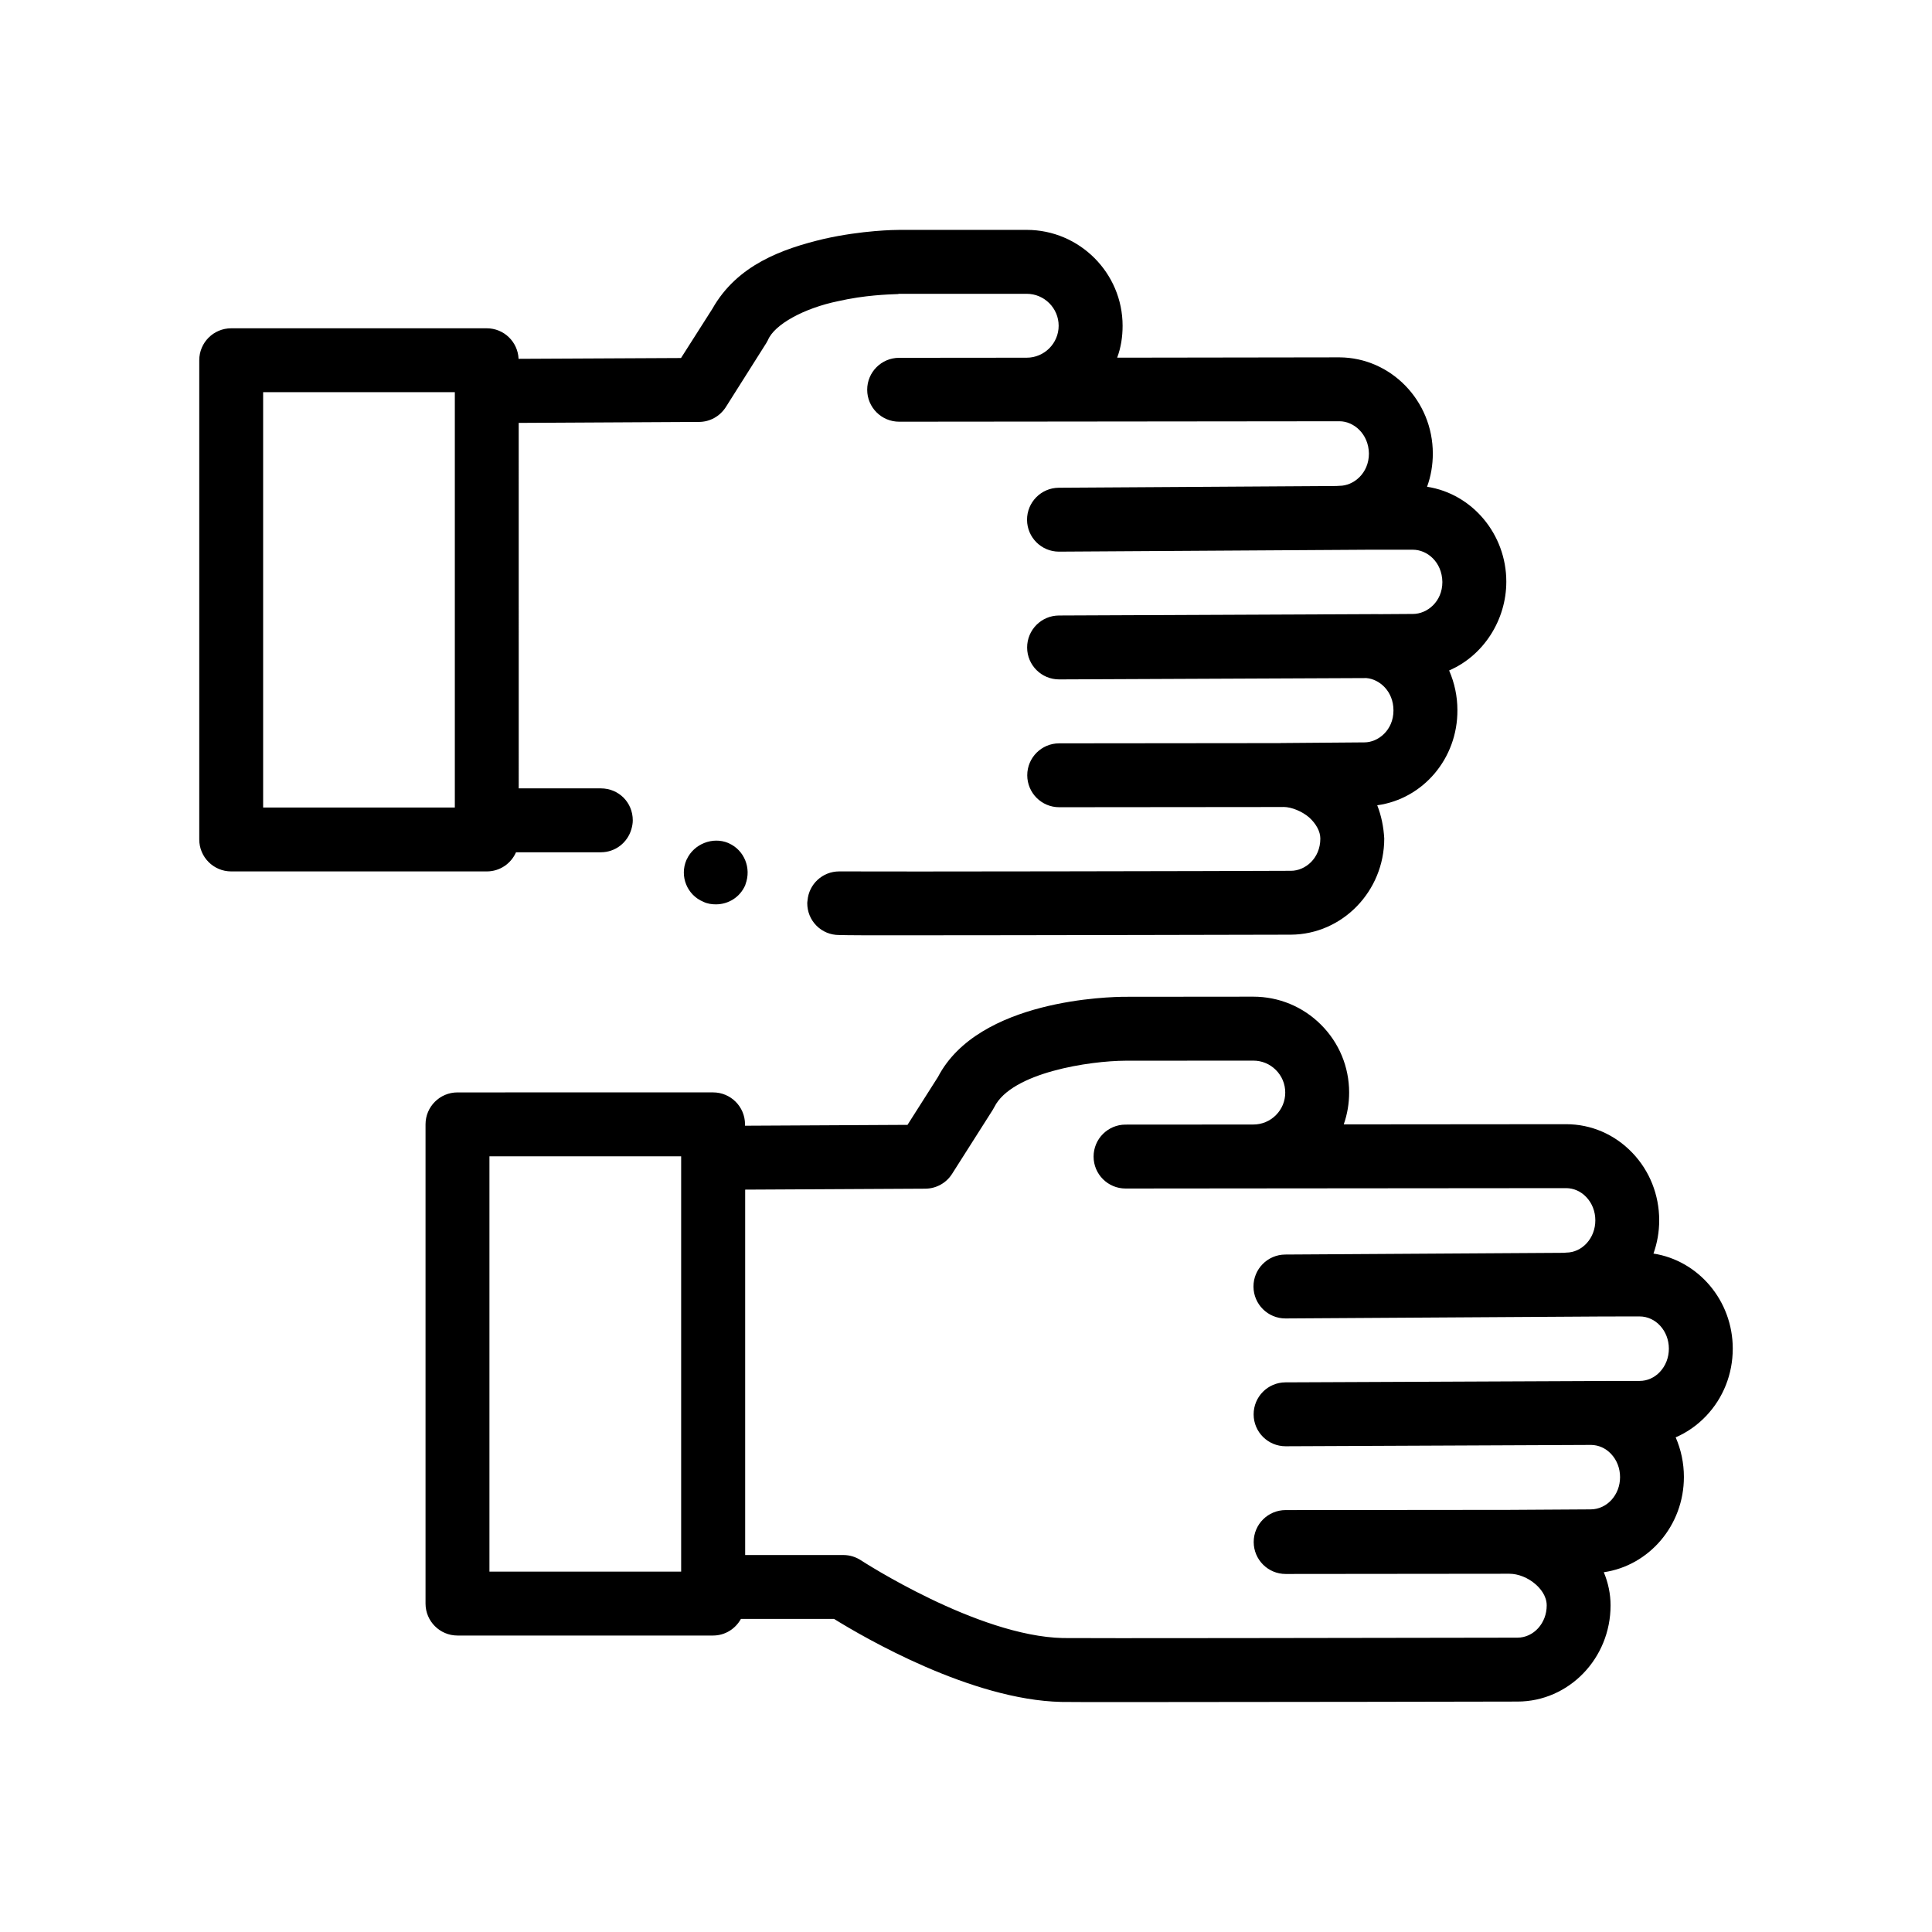
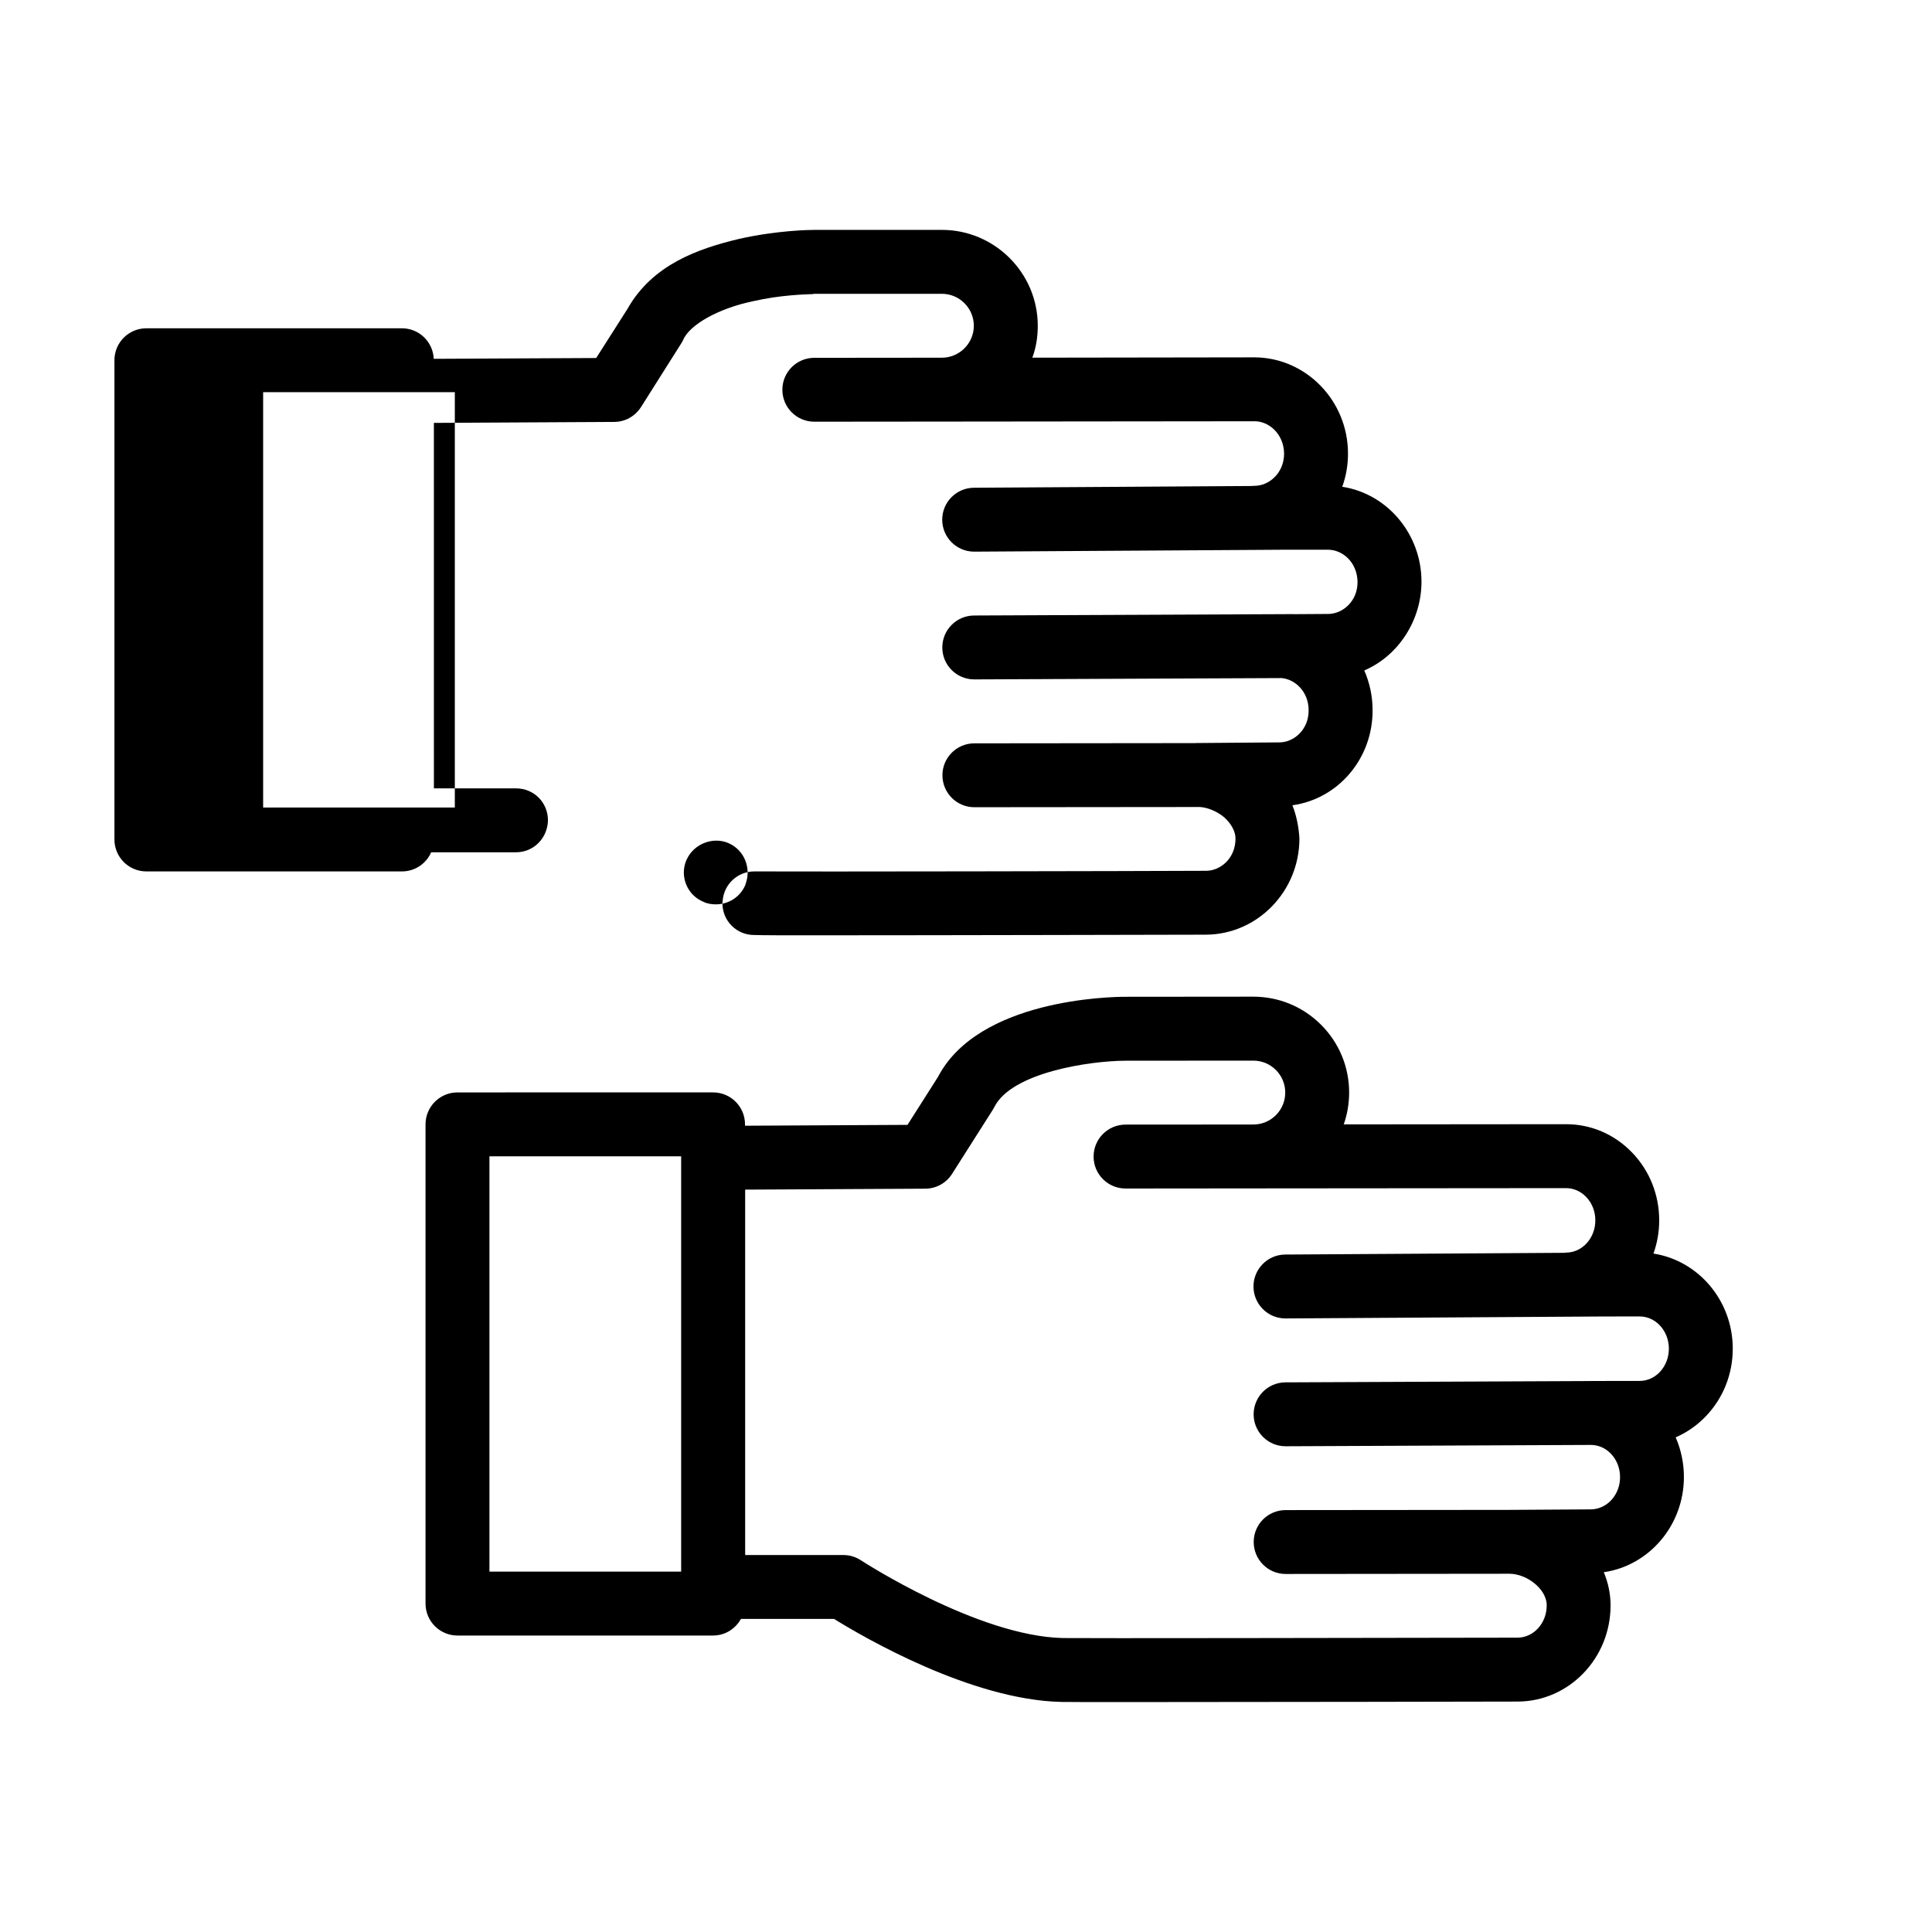
<svg xmlns="http://www.w3.org/2000/svg" fill="#000000" width="800px" height="800px" version="1.1" viewBox="144 144 512 512">
-   <path d="m603.2 501.38c-0.012-12.746-9.145-23.328-21.016-25.172 0.984-2.754 1.523-5.727 1.523-8.832-0.012-6.727-2.527-13.074-7.106-17.859-4.68-4.898-10.922-7.594-17.578-7.594h-0.023l-58.895 0.051c0.941-2.68 1.43-5.531 1.43-8.465-0.012-6.785-2.656-13.164-7.461-17.957-4.793-4.785-11.168-7.426-17.941-7.426h-0.023l-33.867 0.031c-3.977 0.004-38.918 0.629-49.664 21.23l-8.082 12.711-43.062 0.227v-0.367c0-4.676-3.789-8.465-8.469-8.465l-67.727 0.004c-4.676 0-8.469 3.789-8.469 8.465v127c0 4.676 3.789 8.469 8.469 8.469h67.73c3.195 0 5.941-1.789 7.379-4.398h24.691c8.062 4.996 36.398 21.469 60.234 21.996 1.258 0.031 7.863 0.039 17.398 0.039 32.711 0 99.852-0.125 103.49-0.137 13.613-0.012 24.668-11.453 24.656-25.496 0-2.996-0.621-5.977-1.793-8.781 11.992-1.738 21.234-12.41 21.227-25.25 0-3.68-0.762-7.234-2.18-10.496 2.984-1.289 5.723-3.195 8.062-5.656 4.562-4.789 7.07-11.141 7.066-17.871zm-59.293 42.754-59.207 0.055c-4.68 0.004-8.469 3.797-8.457 8.473 0.012 4.672 3.793 8.457 8.469 8.457h0.012l59.262-0.059h0.012c2.348 0 4.953 1.043 6.961 2.805 1.094 0.957 2.934 2.957 2.934 5.582 0.012 4.711-3.465 8.543-7.75 8.551-39.797 0.074-116.2 0.191-120.48 0.102-22.633-0.508-53.203-20.414-53.516-20.609-1.379-0.906-3.004-1.391-4.648-1.391h-26.023v-96.836l47.734-0.25c2.883-0.016 5.559-1.492 7.098-3.926l10.766-16.941c0.156-0.246 0.301-0.504 0.434-0.766 4.594-9.203 25.398-12.246 34.746-12.281l33.867-0.023h0.012c2.258 0 4.383 0.875 5.981 2.473 1.602 1.598 2.488 3.723 2.488 5.992 0 2.262-0.875 4.387-2.473 5.984-1.598 1.598-3.723 2.484-5.992 2.484l-33.867 0.023c-4.672 0.004-8.457 3.797-8.457 8.48 0 4.672 3.797 8.457 8.469 8.457h0.012l33.867-0.031 82.855-0.07h0.012c1.984 0 3.891 0.836 5.336 2.352 1.559 1.629 2.414 3.824 2.414 6.184 0.012 4.707-3.473 8.543-7.75 8.551-0.18 0-0.348 0.047-0.523 0.055l-73.902 0.457c-4.68 0.031-8.445 3.844-8.418 8.52 0.035 4.66 3.812 8.414 8.469 8.414h0.051l84.23-0.52 9.566-0.012h0.012c4.277 0 7.754 3.828 7.754 8.539 0 2.352-0.852 4.555-2.402 6.188-1.445 1.523-3.34 2.363-5.34 2.363l-9.297 0.012h-0.004-0.031-0.176l-3.461 0.004c-0.039 0-0.082 0.012-0.121 0.016l-80.777 0.348c-4.68 0.02-8.449 3.828-8.434 8.504 0.016 4.66 3.805 8.43 8.469 8.43h0.035l80.961-0.352c1.953 0.031 3.809 0.852 5.223 2.344 1.559 1.621 2.418 3.82 2.418 6.184 0.012 4.707-3.465 8.543-7.801 8.551zm-270.2-93.703h50.805v110.07h-50.805zm63.469-82.941c4.062 1.824 5.984 6.566 4.402 10.812-0.035 0.09-0.047 0.188-0.082 0.281-1.359 3.133-4.402 5.082-7.789 5.082-1.098 0-2.289-0.172-3.305-0.68-4.316-1.777-6.352-6.769-4.484-11.094 0.031-0.07 0.074-0.125 0.105-0.191 1.855-4.012 6.82-6.039 10.984-4.293 0.082 0 0.082 0.082 0.168 0.082zm-56.43 2.371h22.48c3.906 0 7.082-2.602 8.098-6.117 0.215-0.75 0.367-1.531 0.367-2.348 0-4.746-3.723-8.469-8.465-8.469h-21.758l-0.004-96.855 47.75-0.258c2.883 0 5.508-1.441 7.113-3.894l10.758-17.02 0.422-0.766c1.699-4.144 9.566-8.469 18.633-10.328 7.023-1.605 13.371-1.777 15.488-1.863 0.258 0 0.43 0 0.594-0.082h33.867c4.664 0 8.465 3.809 8.465 8.469 0 4.656-3.805 8.465-8.465 8.465l-33.816 0.031c-4.676 0-8.465 3.797-8.457 8.473 0.004 4.672 3.793 8.457 8.469 8.457h0.012l33.867-0.031h0.012 0.016l82.797-0.086c3.727 0 7.707 3.305 7.789 8.555 0 5.246-4.062 8.551-7.789 8.551-0.301 0-0.574 0.035-0.863 0.051l-73.535 0.461c-4.68 0.031-8.438 3.844-8.414 8.52 0.035 4.656 3.809 8.414 8.465 8.414h0.051l81.867-0.508h11.895c3.723 0 7.699 3.215 7.789 8.551 0 5.25-4.066 8.469-7.789 8.469l-9.125 0.059c-0.047 0-0.086-0.016-0.125-0.016h-0.035l-84.535 0.367c-4.68 0.02-8.449 3.828-8.434 8.504 0.016 4.664 3.805 8.43 8.465 8.43h0.035l81.414-0.352c3.492 0.301 7.168 3.5 7.168 8.578 0 5.246-4.066 8.465-7.707 8.465l-21.766 0.172h-0.336c-0.051 0-0.102 0.02-0.156 0.023l-58.629 0.059c-4.68 0.004-8.465 3.797-8.457 8.473 0.012 4.672 3.793 8.457 8.465 8.457h0.012l59.27-0.055c0.055 0 0.105-0.016 0.168-0.016 2.191 0.02 4.949 1.188 6.797 2.781 1.859 1.691 2.957 3.723 2.957 5.586 0 5.336-4.066 8.555-7.789 8.555h-0.594c-15.074 0.086-107.7 0.25-119.12 0.16-4.43 0-8.051 3.387-8.398 7.723-0.02 0.223-0.07 0.434-0.07 0.66 0 2.289 0.848 4.402 2.457 6.012 1.605 1.605 3.723 2.457 5.93 2.457 2.367 0.082 8.125 0.082 16 0.082 32.938 0 103.12-0.168 103.8-0.168 13.633-0.09 24.723-11.516 24.723-25.488-0.176-3.047-0.762-6.016-1.859-8.805 12.188-1.688 21.332-12.445 21.246-25.23 0-3.641-0.762-7.195-2.195-10.496 9.055-3.898 15.156-13.297 15.156-23.539 0-12.531-8.977-23.285-21-25.145 1.02-2.797 1.523-5.758 1.523-8.805 0-13.977-11.09-25.402-24.723-25.488l-58.93 0.086c1.02-2.711 1.441-5.586 1.441-8.465 0-13.977-11.426-25.402-25.402-25.402l-33.875 0.004c-0.926 0-9.652 0.086-19.809 2.367-11.008 2.625-23.035 6.856-29.633 18.547l-8.305 13.039-43.047 0.211c-0.203-4.5-3.883-8.09-8.43-8.09h-67.73c-4.676 0-8.465 3.789-8.465 8.465v127c0 4.676 3.789 8.469 8.465 8.469h67.738c3.465 0.004 6.434-2.086 7.742-5.07zm-67.012-121.93h50.801v110.07h-50.801z" />
+   <path d="m603.2 501.38c-0.012-12.746-9.145-23.328-21.016-25.172 0.984-2.754 1.523-5.727 1.523-8.832-0.012-6.727-2.527-13.074-7.106-17.859-4.68-4.898-10.922-7.594-17.578-7.594h-0.023l-58.895 0.051c0.941-2.68 1.43-5.531 1.43-8.465-0.012-6.785-2.656-13.164-7.461-17.957-4.793-4.785-11.168-7.426-17.941-7.426h-0.023l-33.867 0.031c-3.977 0.004-38.918 0.629-49.664 21.23l-8.082 12.711-43.062 0.227v-0.367c0-4.676-3.789-8.465-8.469-8.465l-67.727 0.004c-4.676 0-8.469 3.789-8.469 8.465v127c0 4.676 3.789 8.469 8.469 8.469h67.73c3.195 0 5.941-1.789 7.379-4.398h24.691c8.062 4.996 36.398 21.469 60.234 21.996 1.258 0.031 7.863 0.039 17.398 0.039 32.711 0 99.852-0.125 103.49-0.137 13.613-0.012 24.668-11.453 24.656-25.496 0-2.996-0.621-5.977-1.793-8.781 11.992-1.738 21.234-12.41 21.227-25.25 0-3.68-0.762-7.234-2.18-10.496 2.984-1.289 5.723-3.195 8.062-5.656 4.562-4.789 7.07-11.141 7.066-17.871zm-59.293 42.754-59.207 0.055c-4.68 0.004-8.469 3.797-8.457 8.473 0.012 4.672 3.793 8.457 8.469 8.457h0.012l59.262-0.059h0.012c2.348 0 4.953 1.043 6.961 2.805 1.094 0.957 2.934 2.957 2.934 5.582 0.012 4.711-3.465 8.543-7.75 8.551-39.797 0.074-116.2 0.191-120.48 0.102-22.633-0.508-53.203-20.414-53.516-20.609-1.379-0.906-3.004-1.391-4.648-1.391h-26.023v-96.836l47.734-0.25c2.883-0.016 5.559-1.492 7.098-3.926l10.766-16.941c0.156-0.246 0.301-0.504 0.434-0.766 4.594-9.203 25.398-12.246 34.746-12.281l33.867-0.023h0.012c2.258 0 4.383 0.875 5.981 2.473 1.602 1.598 2.488 3.723 2.488 5.992 0 2.262-0.875 4.387-2.473 5.984-1.598 1.598-3.723 2.484-5.992 2.484l-33.867 0.023c-4.672 0.004-8.457 3.797-8.457 8.48 0 4.672 3.797 8.457 8.469 8.457h0.012l33.867-0.031 82.855-0.07h0.012c1.984 0 3.891 0.836 5.336 2.352 1.559 1.629 2.414 3.824 2.414 6.184 0.012 4.707-3.473 8.543-7.75 8.551-0.18 0-0.348 0.047-0.523 0.055l-73.902 0.457c-4.68 0.031-8.445 3.844-8.418 8.52 0.035 4.66 3.812 8.414 8.469 8.414h0.051l84.23-0.52 9.566-0.012h0.012c4.277 0 7.754 3.828 7.754 8.539 0 2.352-0.852 4.555-2.402 6.188-1.445 1.523-3.34 2.363-5.34 2.363l-9.297 0.012h-0.004-0.031-0.176l-3.461 0.004c-0.039 0-0.082 0.012-0.121 0.016l-80.777 0.348c-4.68 0.02-8.449 3.828-8.434 8.504 0.016 4.66 3.805 8.43 8.469 8.43h0.035l80.961-0.352c1.953 0.031 3.809 0.852 5.223 2.344 1.559 1.621 2.418 3.82 2.418 6.184 0.012 4.707-3.465 8.543-7.801 8.551zm-270.2-93.703h50.805v110.07h-50.805zm63.469-82.941c4.062 1.824 5.984 6.566 4.402 10.812-0.035 0.09-0.047 0.188-0.082 0.281-1.359 3.133-4.402 5.082-7.789 5.082-1.098 0-2.289-0.172-3.305-0.68-4.316-1.777-6.352-6.769-4.484-11.094 0.031-0.07 0.074-0.125 0.105-0.191 1.855-4.012 6.82-6.039 10.984-4.293 0.082 0 0.082 0.082 0.168 0.082zm-56.43 2.371c3.906 0 7.082-2.602 8.098-6.117 0.215-0.75 0.367-1.531 0.367-2.348 0-4.746-3.723-8.469-8.465-8.469h-21.758l-0.004-96.855 47.75-0.258c2.883 0 5.508-1.441 7.113-3.894l10.758-17.02 0.422-0.766c1.699-4.144 9.566-8.469 18.633-10.328 7.023-1.605 13.371-1.777 15.488-1.863 0.258 0 0.43 0 0.594-0.082h33.867c4.664 0 8.465 3.809 8.465 8.469 0 4.656-3.805 8.465-8.465 8.465l-33.816 0.031c-4.676 0-8.465 3.797-8.457 8.473 0.004 4.672 3.793 8.457 8.469 8.457h0.012l33.867-0.031h0.012 0.016l82.797-0.086c3.727 0 7.707 3.305 7.789 8.555 0 5.246-4.062 8.551-7.789 8.551-0.301 0-0.574 0.035-0.863 0.051l-73.535 0.461c-4.68 0.031-8.438 3.844-8.414 8.52 0.035 4.656 3.809 8.414 8.465 8.414h0.051l81.867-0.508h11.895c3.723 0 7.699 3.215 7.789 8.551 0 5.25-4.066 8.469-7.789 8.469l-9.125 0.059c-0.047 0-0.086-0.016-0.125-0.016h-0.035l-84.535 0.367c-4.68 0.02-8.449 3.828-8.434 8.504 0.016 4.664 3.805 8.43 8.465 8.43h0.035l81.414-0.352c3.492 0.301 7.168 3.5 7.168 8.578 0 5.246-4.066 8.465-7.707 8.465l-21.766 0.172h-0.336c-0.051 0-0.102 0.02-0.156 0.023l-58.629 0.059c-4.68 0.004-8.465 3.797-8.457 8.473 0.012 4.672 3.793 8.457 8.465 8.457h0.012l59.27-0.055c0.055 0 0.105-0.016 0.168-0.016 2.191 0.02 4.949 1.188 6.797 2.781 1.859 1.691 2.957 3.723 2.957 5.586 0 5.336-4.066 8.555-7.789 8.555h-0.594c-15.074 0.086-107.7 0.25-119.12 0.16-4.43 0-8.051 3.387-8.398 7.723-0.02 0.223-0.07 0.434-0.07 0.66 0 2.289 0.848 4.402 2.457 6.012 1.605 1.605 3.723 2.457 5.93 2.457 2.367 0.082 8.125 0.082 16 0.082 32.938 0 103.12-0.168 103.8-0.168 13.633-0.09 24.723-11.516 24.723-25.488-0.176-3.047-0.762-6.016-1.859-8.805 12.188-1.688 21.332-12.445 21.246-25.23 0-3.641-0.762-7.195-2.195-10.496 9.055-3.898 15.156-13.297 15.156-23.539 0-12.531-8.977-23.285-21-25.145 1.02-2.797 1.523-5.758 1.523-8.805 0-13.977-11.09-25.402-24.723-25.488l-58.93 0.086c1.02-2.711 1.441-5.586 1.441-8.465 0-13.977-11.426-25.402-25.402-25.402l-33.875 0.004c-0.926 0-9.652 0.086-19.809 2.367-11.008 2.625-23.035 6.856-29.633 18.547l-8.305 13.039-43.047 0.211c-0.203-4.5-3.883-8.09-8.43-8.09h-67.73c-4.676 0-8.465 3.789-8.465 8.465v127c0 4.676 3.789 8.469 8.465 8.469h67.738c3.465 0.004 6.434-2.086 7.742-5.07zm-67.012-121.93h50.801v110.07h-50.801z" />
</svg>